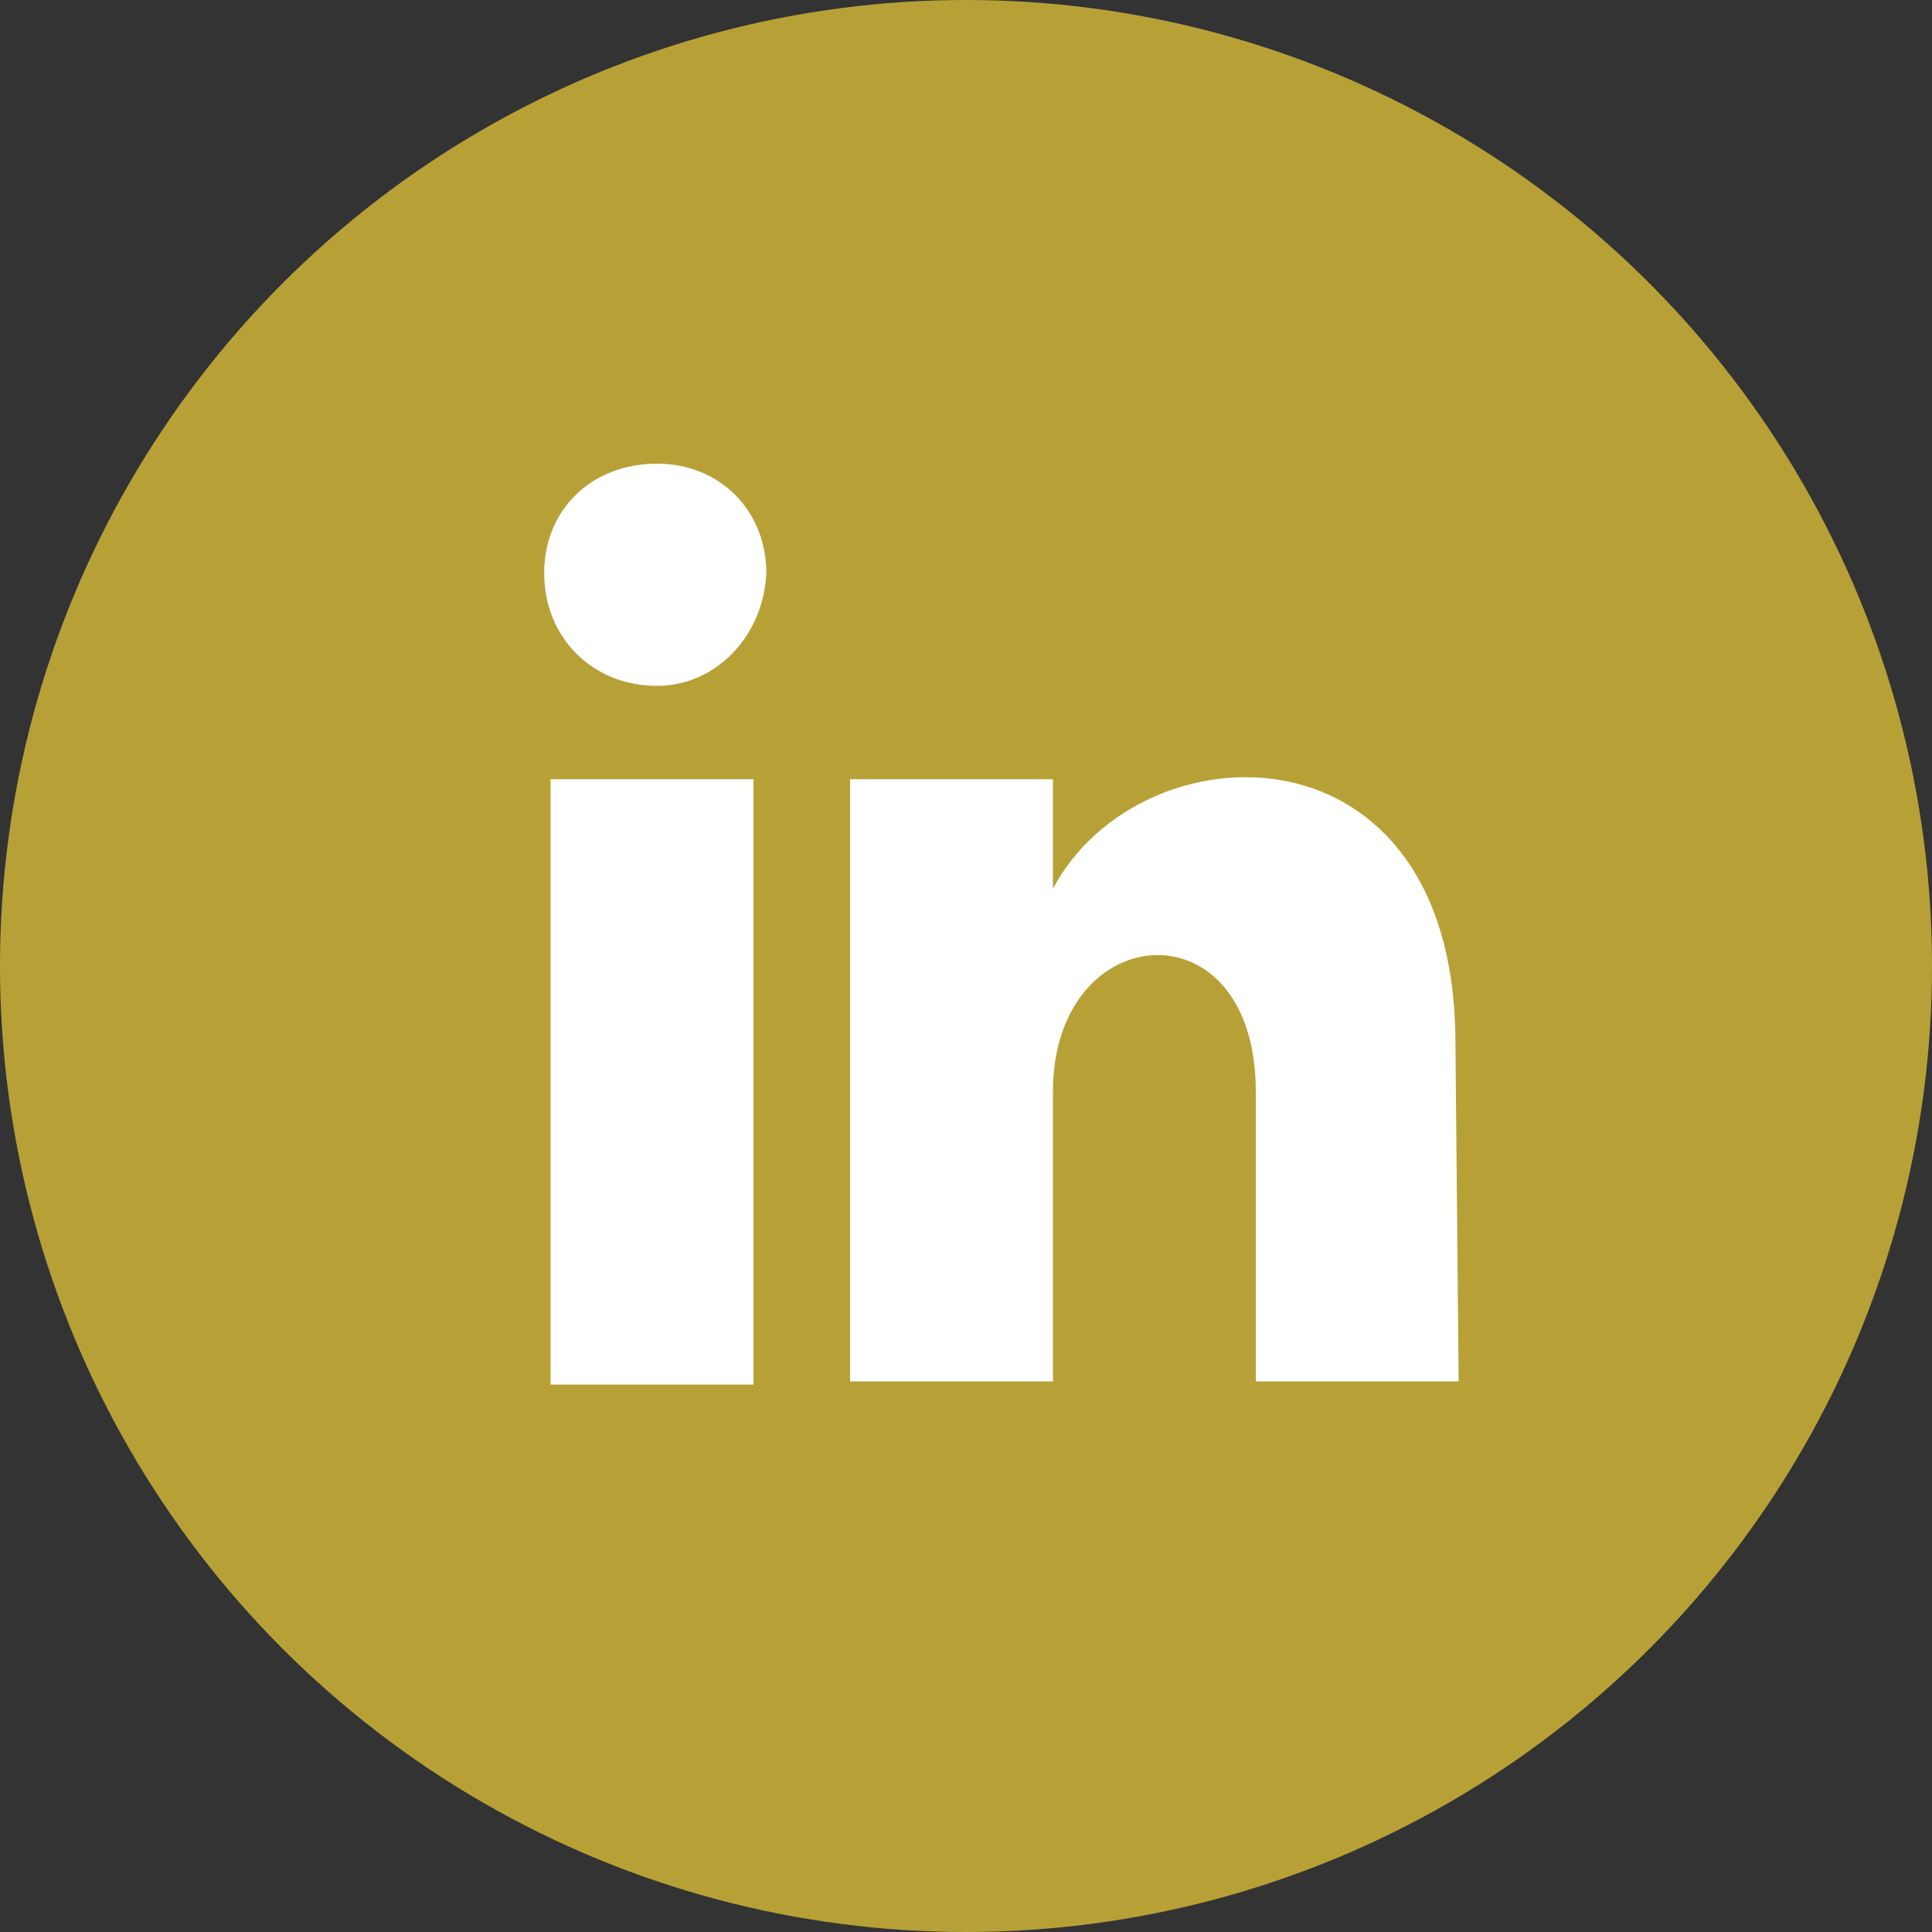
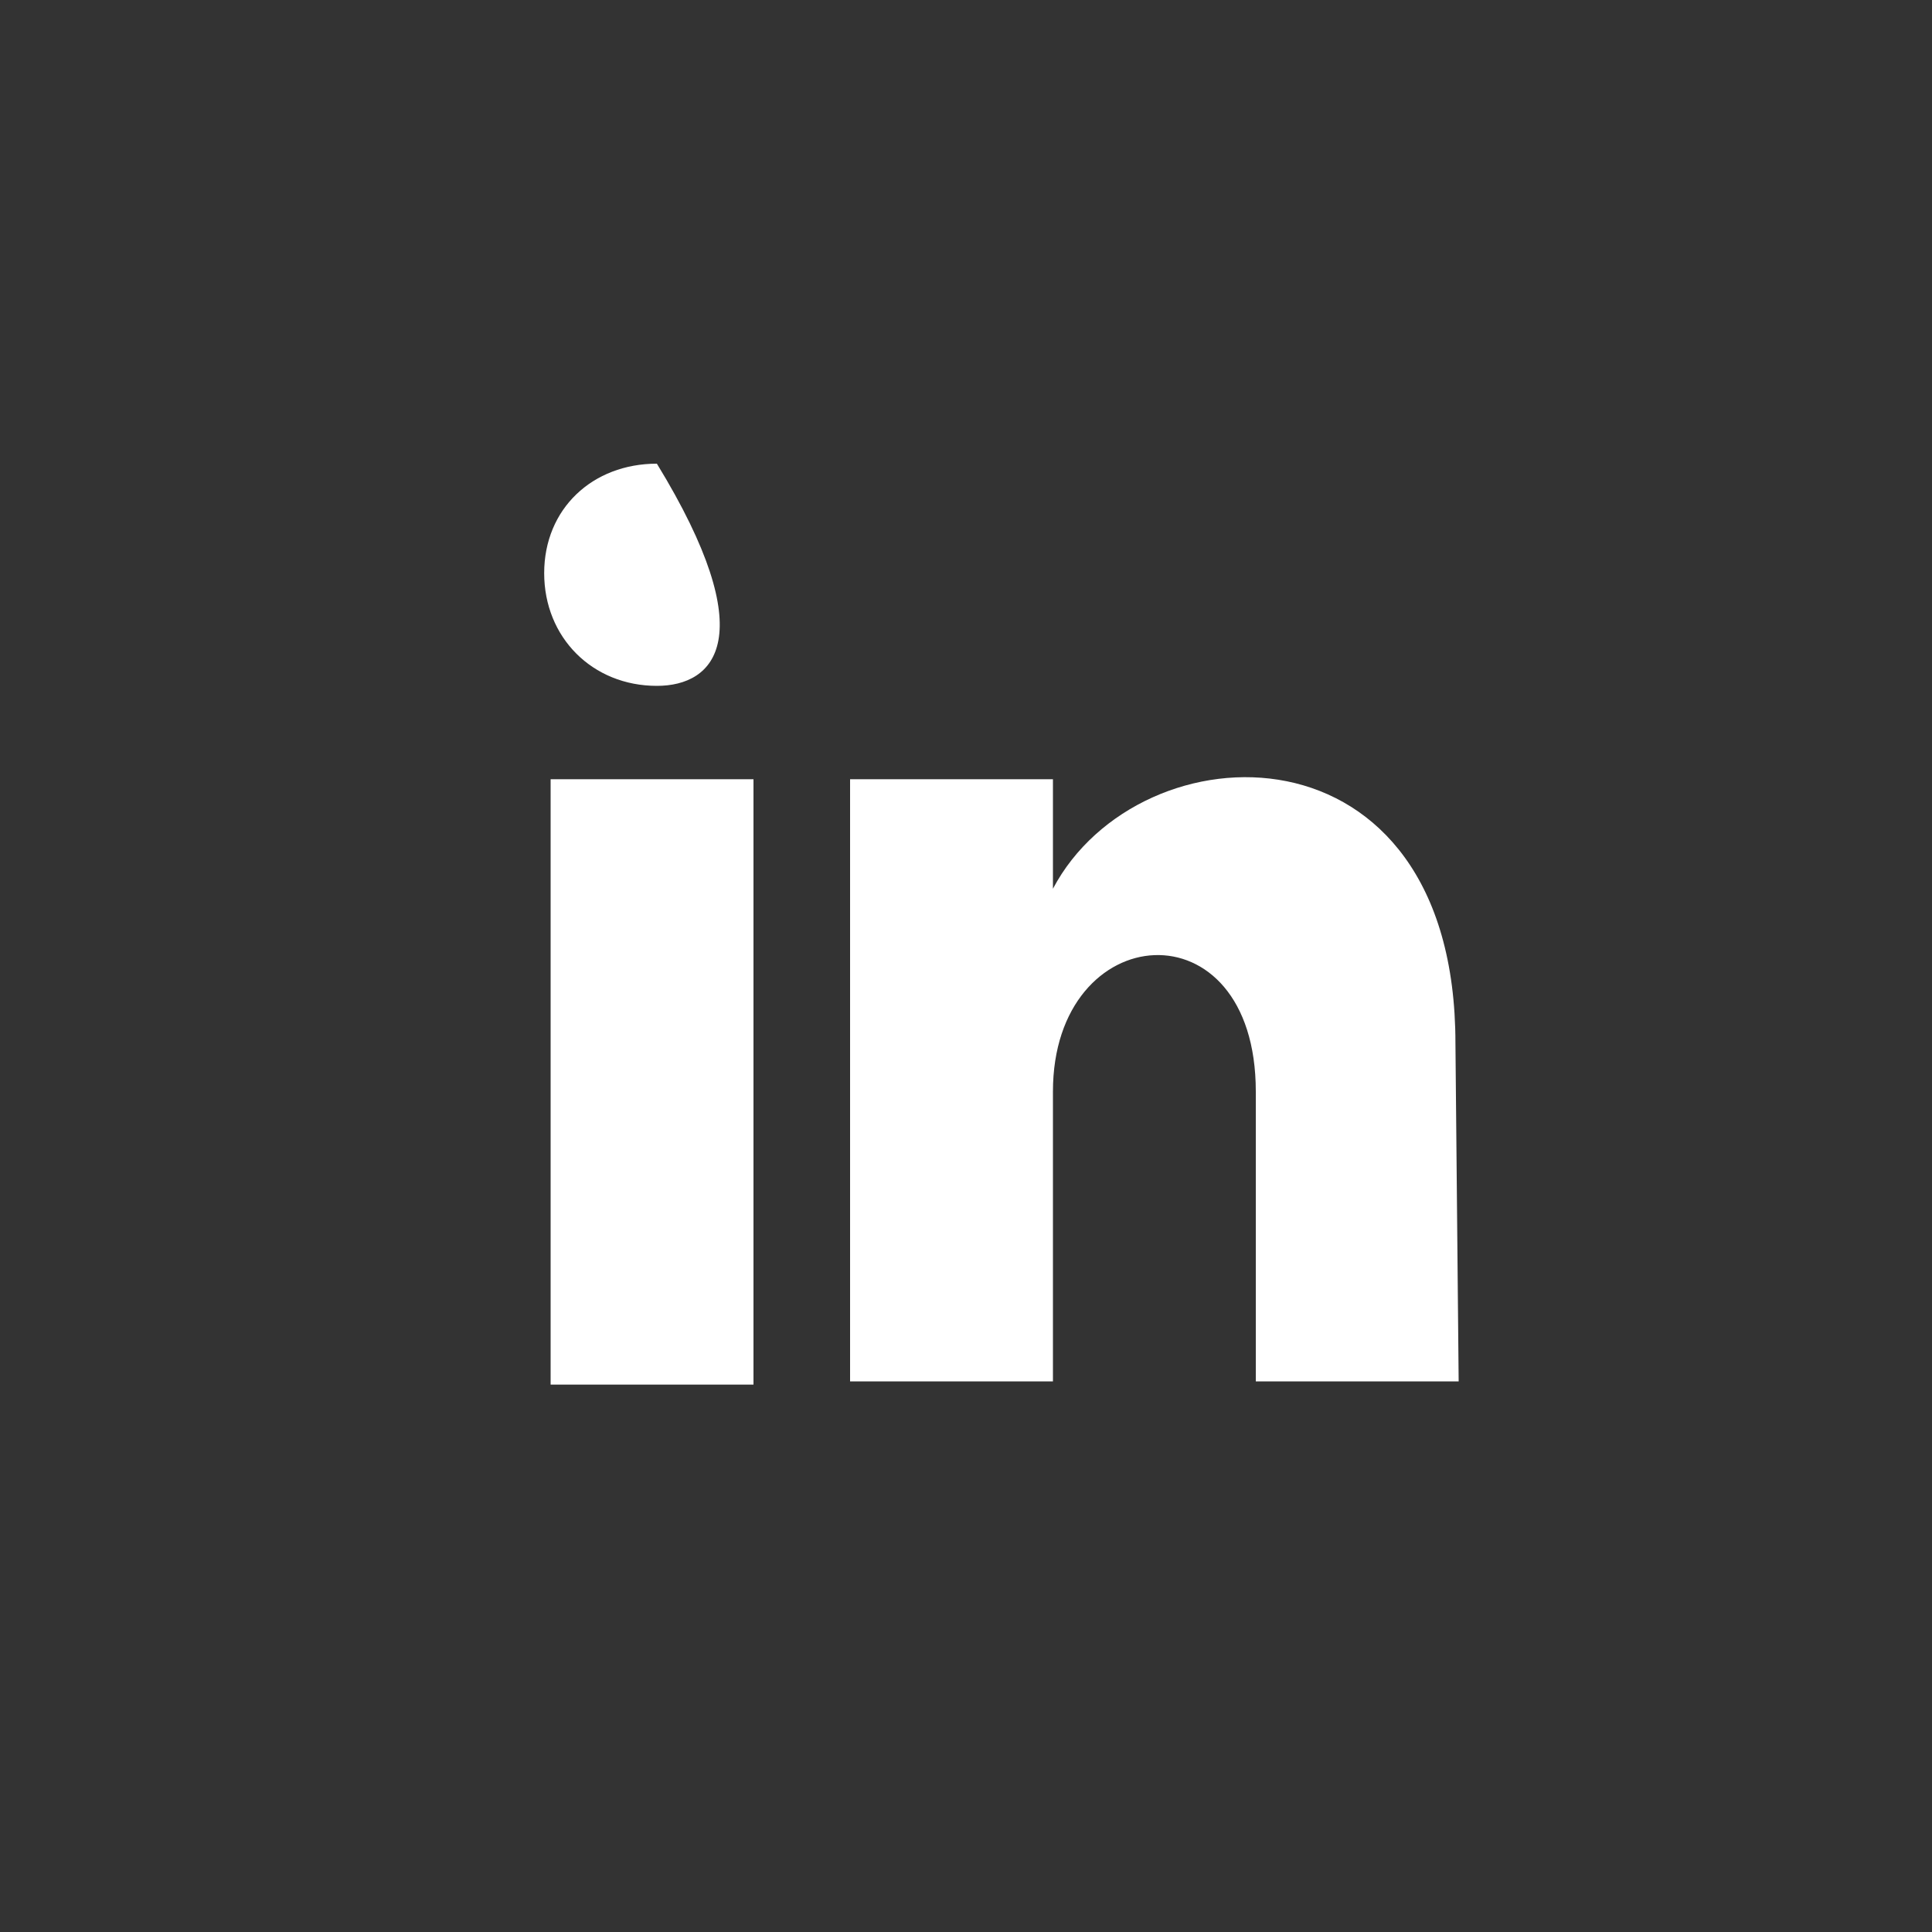
<svg xmlns="http://www.w3.org/2000/svg" version="1.1" id="Layer_1" x="0px" y="0px" viewBox="0 0 60 60" style="enable-background:new 0 0 60 60;" xml:space="preserve" width="60" height="60">
  <rect x="0" y="0" width="60" height="60" fill="#333333" stroke="none" />
  <style type="text/css">
	.st0{display:none;}
	.st1{fill:none;}
	.st2{fill:#B7A137;}
	.st3{fill:#FFFFFF;}
</style>
  <path class="st0" d="M30,10c-11,0-20,9-20,20s9,20,20,20s20-9,20-20S41,10,30,10z M26.7,36.7h-3.3v-10h3.3V36.7z M25,25.2  c-1,0-1.8-0.8-1.8-1.8s0.8-1.8,1.8-1.8s1.8,0.8,1.8,1.8S26,25.2,25,25.2z M38.3,36.7H35v-4.8c0-3.1-3.3-2.9-3.3,0v4.8h-3.3v-10h3.3  v1.8c1.5-2.7,6.7-2.9,6.7,2.6v5.6H38.3z" />
-   <line class="st1" x1="0" y1="0" x2="0" y2="60" />
  <g>
-     <circle class="st2" cx="30" cy="30" r="30" />
-   </g>
+     </g>
  <g>
    <rect x="17.1" y="24.2" class="st3" width="6.3" height="18.8" />
-     <path class="st3" d="M20.4,21.3c-2,0-3.5-1.5-3.5-3.5s1.5-3.4,3.5-3.4s3.4,1.5,3.4,3.4C23.7,19.8,22.2,21.3,20.4,21.3z" />
+     <path class="st3" d="M20.4,21.3c-2,0-3.5-1.5-3.5-3.5s1.5-3.4,3.5-3.4C23.7,19.8,22.2,21.3,20.4,21.3z" />
    <path class="st3" d="M45.3,42.9H39v-9c0-5.9-6.3-5.4-6.3,0v9h-6.3V24.2h6.3v3.4c2.7-5.1,12.5-5.4,12.5,4.8L45.3,42.9L45.3,42.9z" />
  </g>
</svg>